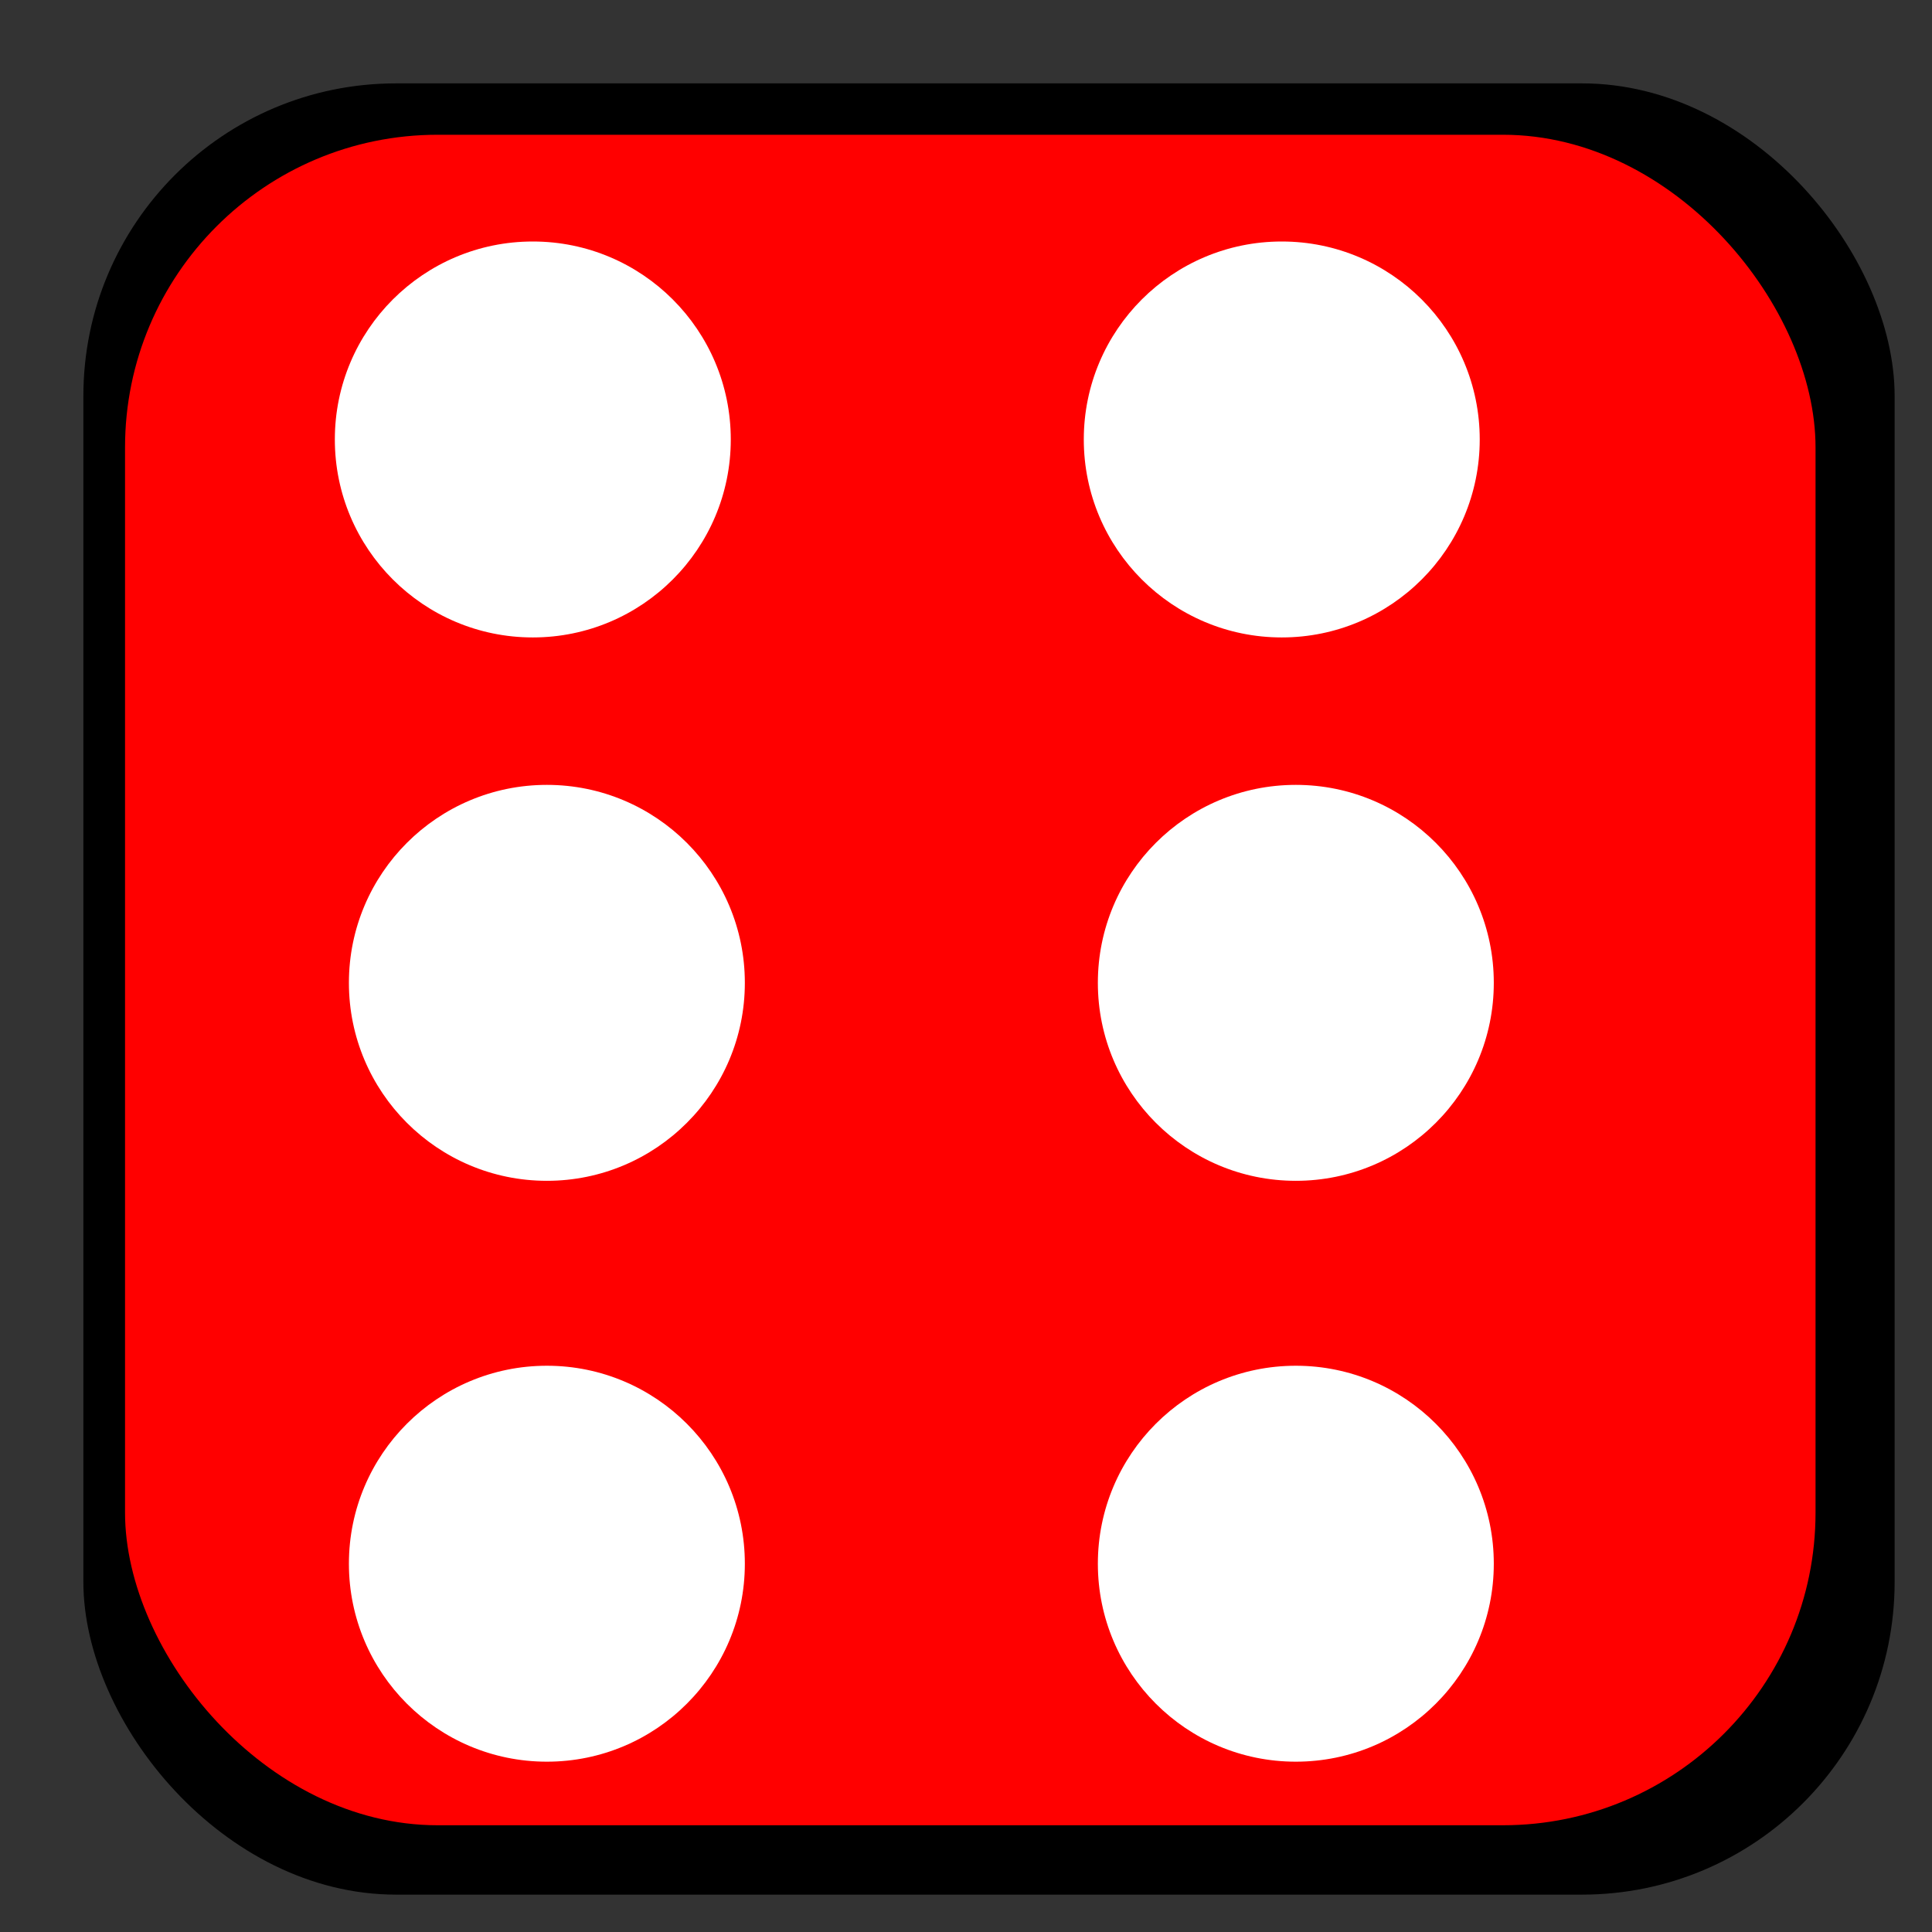
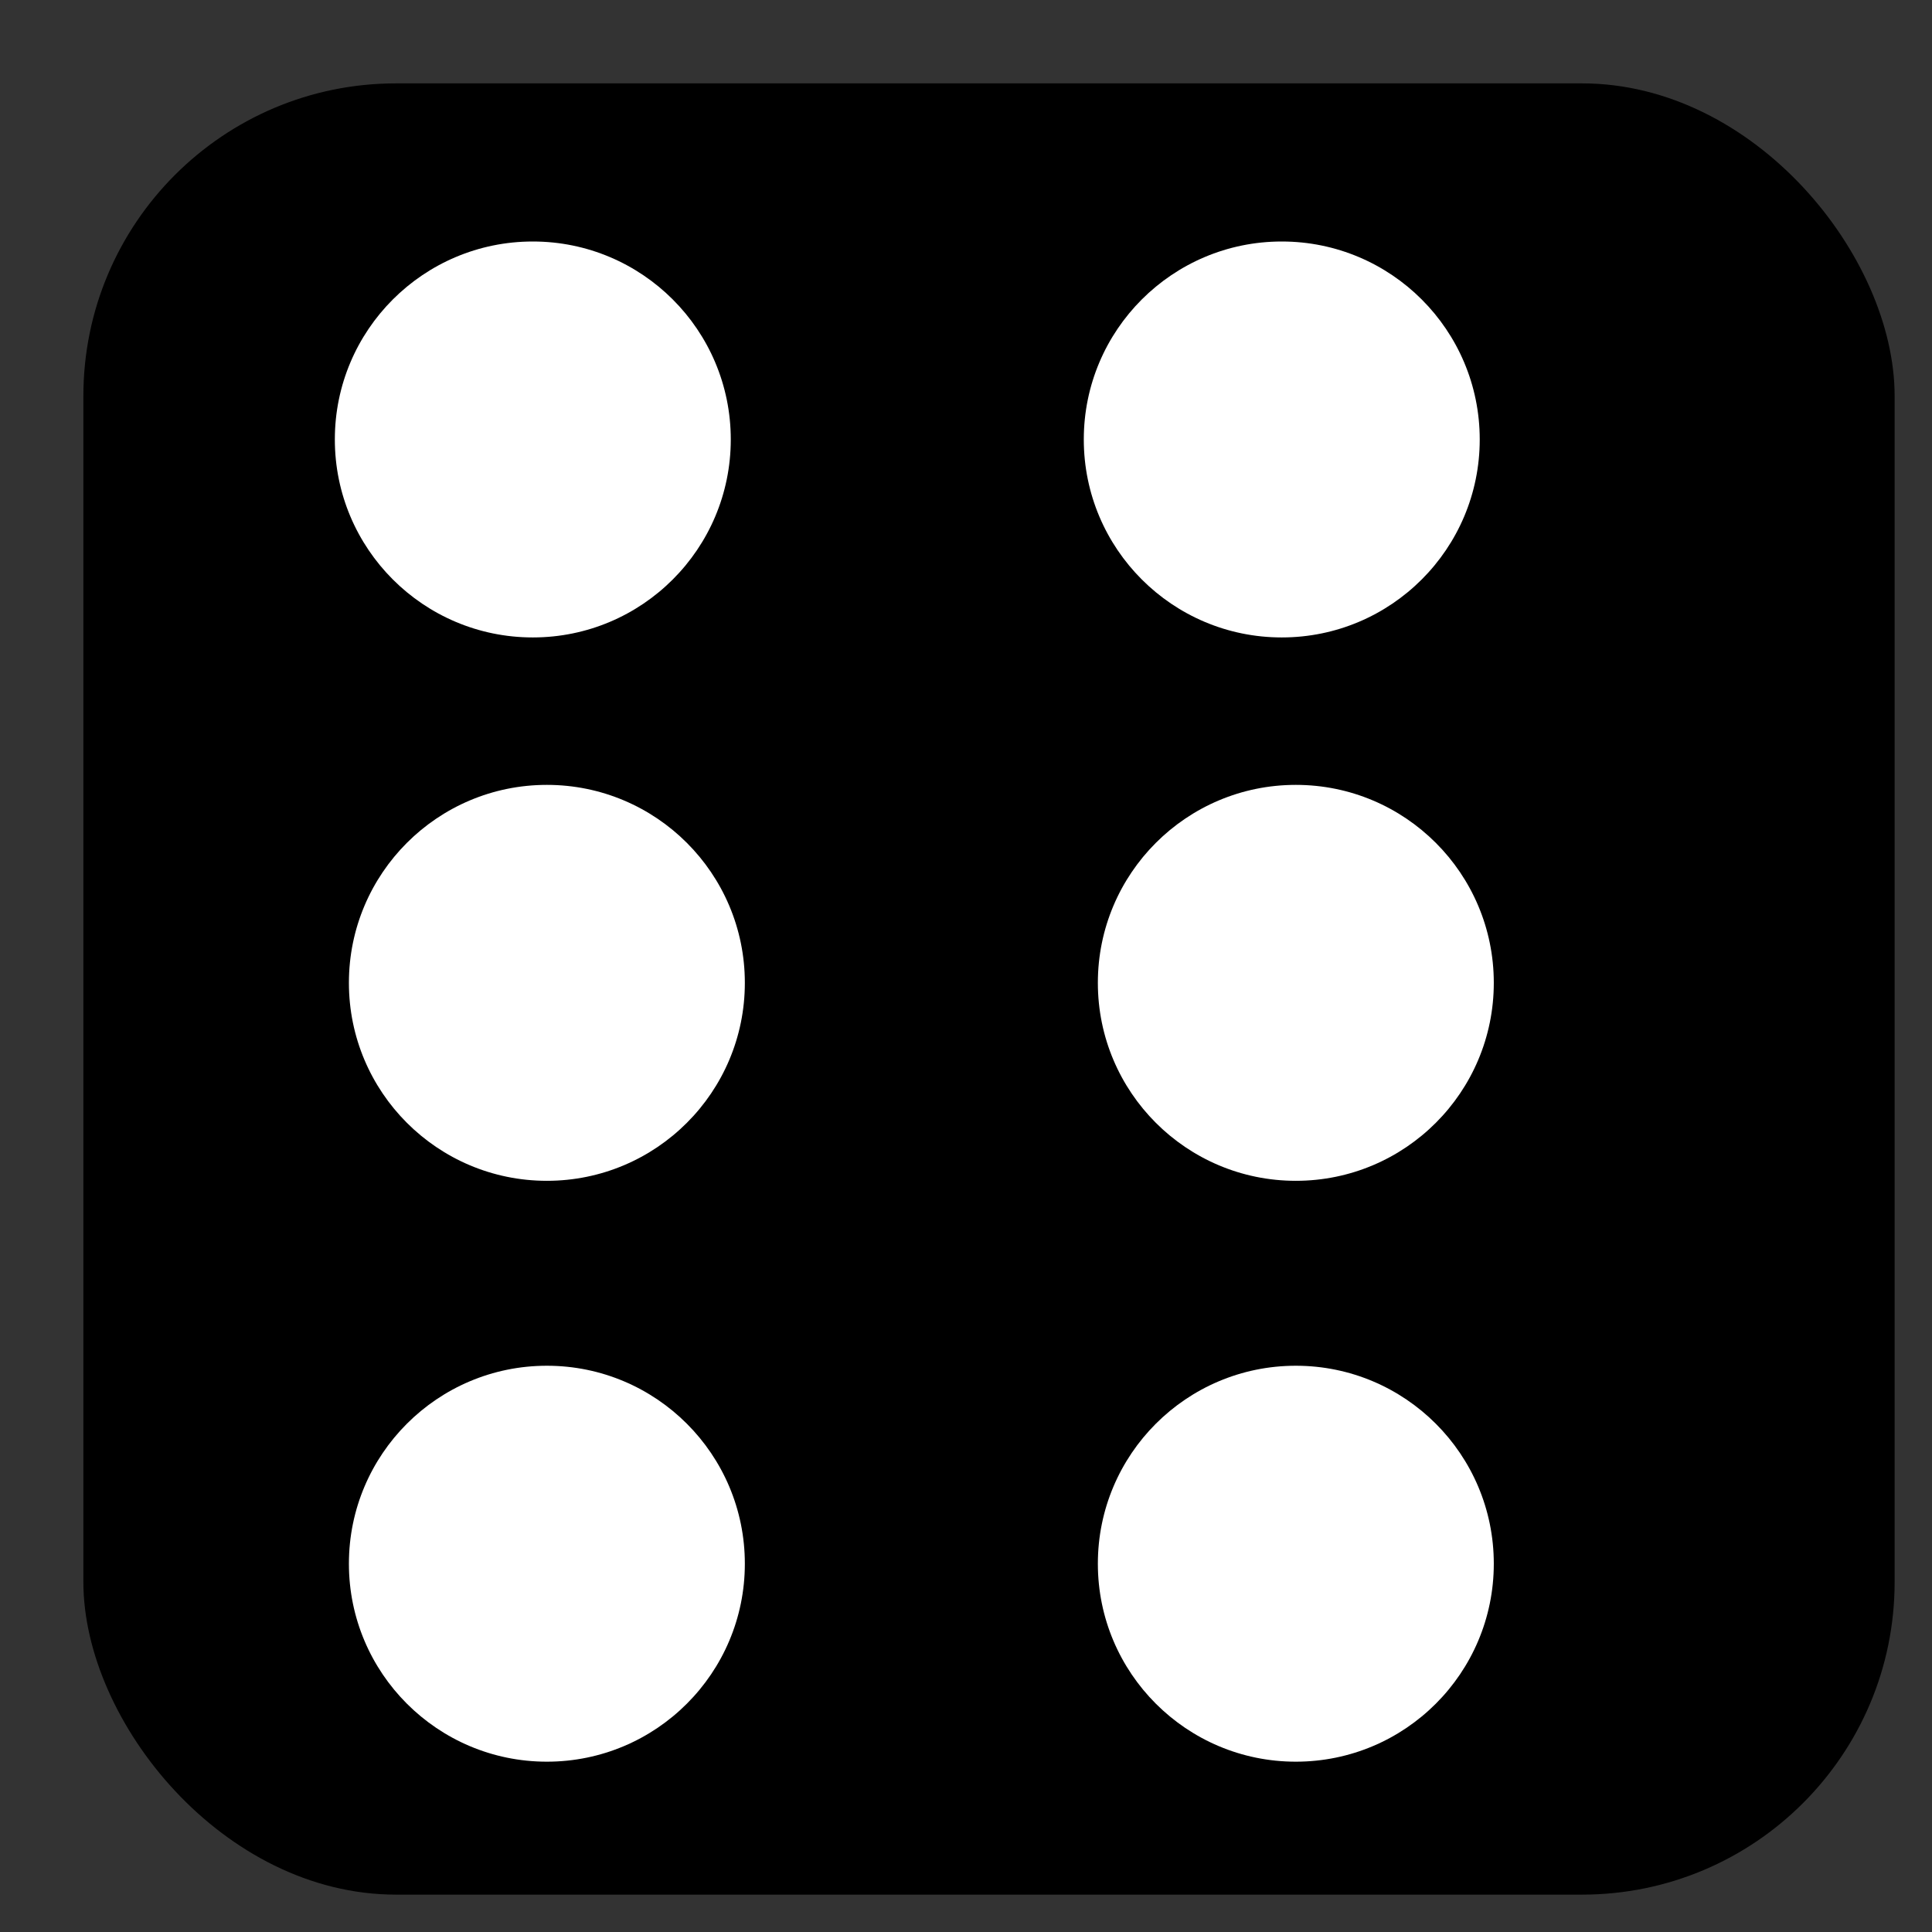
<svg xmlns="http://www.w3.org/2000/svg" xmlns:ns1="http://www.inkscape.org/namespaces/inkscape" xmlns:ns2="http://sodipodi.sourceforge.net/DTD/sodipodi-0.dtd" width="32mm" height="32mm" viewBox="0 0 32 32" version="1.1" id="svg5" ns1:version="1.2.2 (b0a84865, 2022-12-01)" ns2:docname="dice.svg">
  <rect x="0" y="0" width="32" height="32" fill="#333333" stroke="none" />
  <ns2:namedview id="namedview7" pagecolor="#ffffff" bordercolor="#000000" borderopacity="0.25" ns1:showpageshadow="2" ns1:pageopacity="0.0" ns1:pagecheckerboard="0" ns1:deskcolor="#d1d1d1" ns1:document-units="mm" showgrid="false" ns1:zoom="0.76644943" ns1:cx="-133.08119" ns1:cy="104.3774" ns1:window-width="1309" ns1:window-height="456" ns1:window-x="0" ns1:window-y="25" ns1:window-maximized="0" ns1:current-layer="layer2" />
  <defs id="defs2" />
  <g ns1:label="Layer 1" ns1:groupmode="layer" id="layer1">
    <rect style="fill:#000000;stroke-width:0.265" id="rect111" width="30" height="30" x="1.381" y="1.381" ry="5.178" />
-     <rect style="fill:#ff0000;stroke-width:0.265" id="rect111-9" width="28" height="28" x="2.071" y="2.232" ry="5.178" />
  </g>
  <g ns1:groupmode="layer" id="layer2" ns1:label="dots" style="fill:#ffffff">
    <circle style="fill:#ffffff;stroke-width:0.265" id="path402" cx="8.825" cy="7.279" r="3.279" />
    <circle style="fill:#ffffff;stroke-width:0.265" id="path402-8" cx="9.058" cy="16.279" r="3.279" />
    <circle style="fill:#ffffff;stroke-width:0.265" id="path402-8-9" cx="9.058" cy="25.9" r="3.279" />
    <circle style="fill:#ffffff;stroke-width:0.265" id="path402-5" cx="21.23" cy="7.279" r="3.279" />
    <circle style="fill:#ffffff;stroke-width:0.265" id="path402-8-5" cx="21.463" cy="16.279" r="3.279" />
    <circle style="fill:#ffffff;stroke-width:0.265" id="path402-8-9-8" cx="21.463" cy="25.9" r="3.279" />
  </g>
</svg>